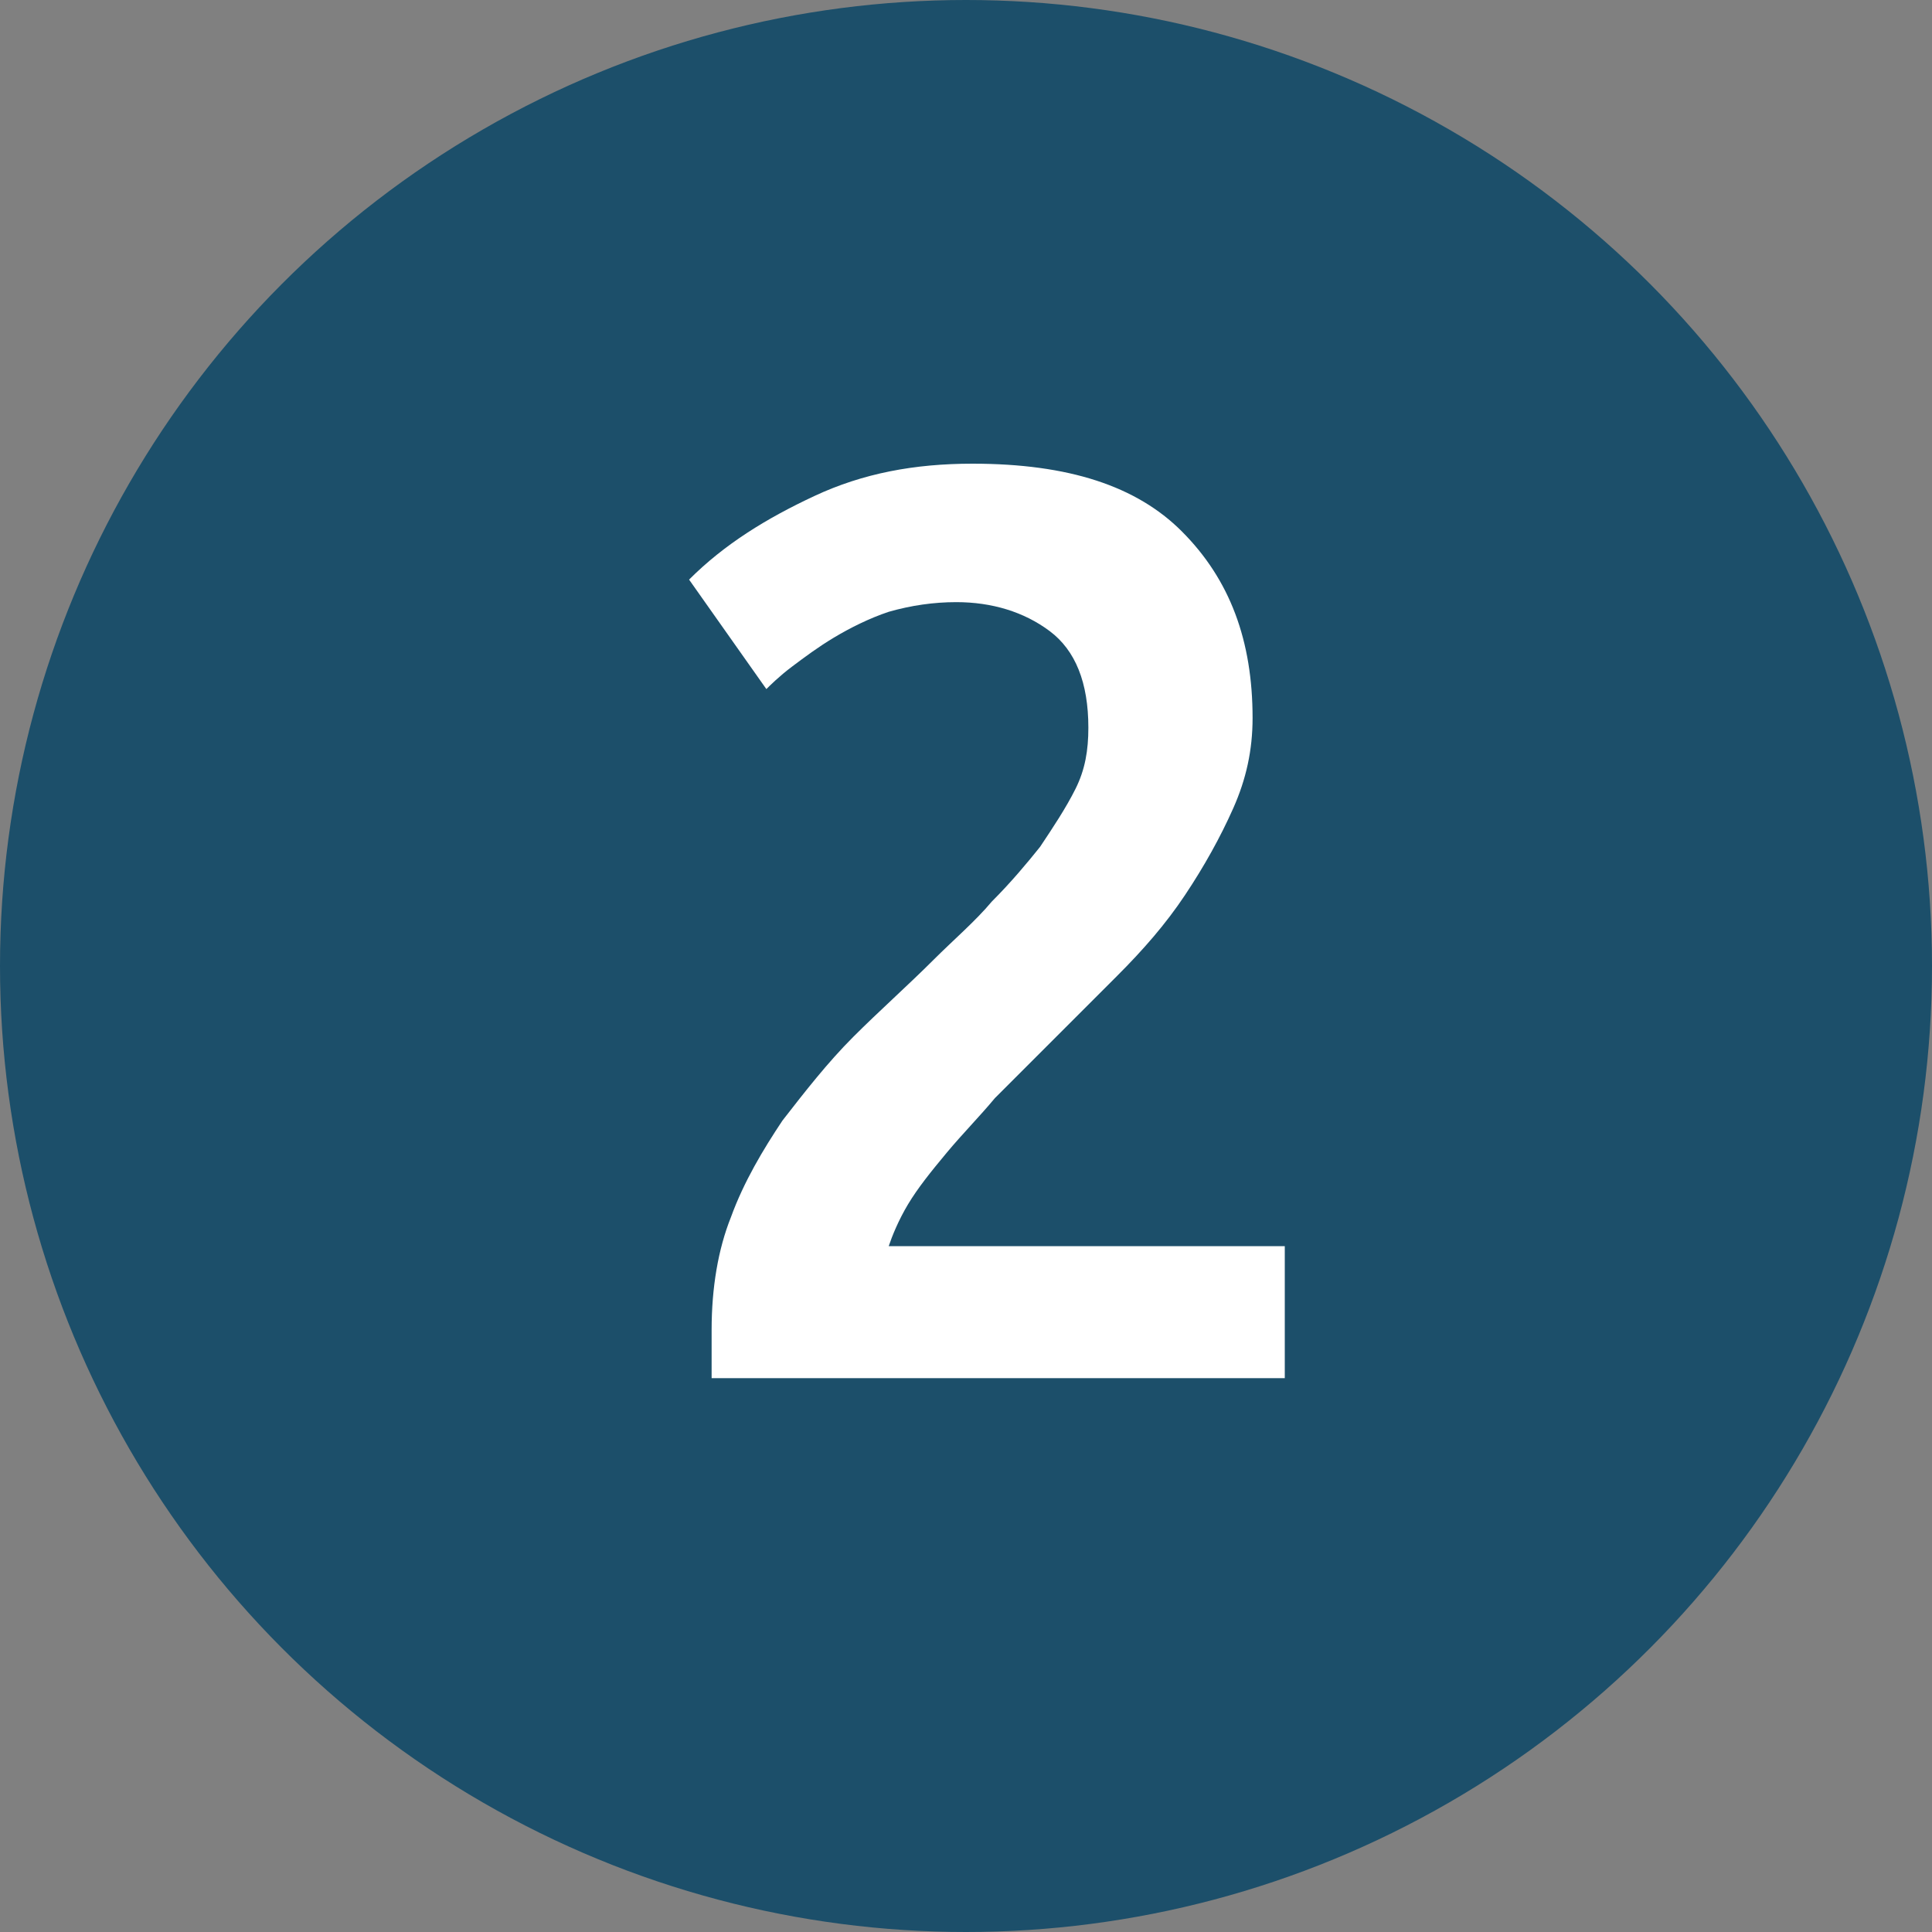
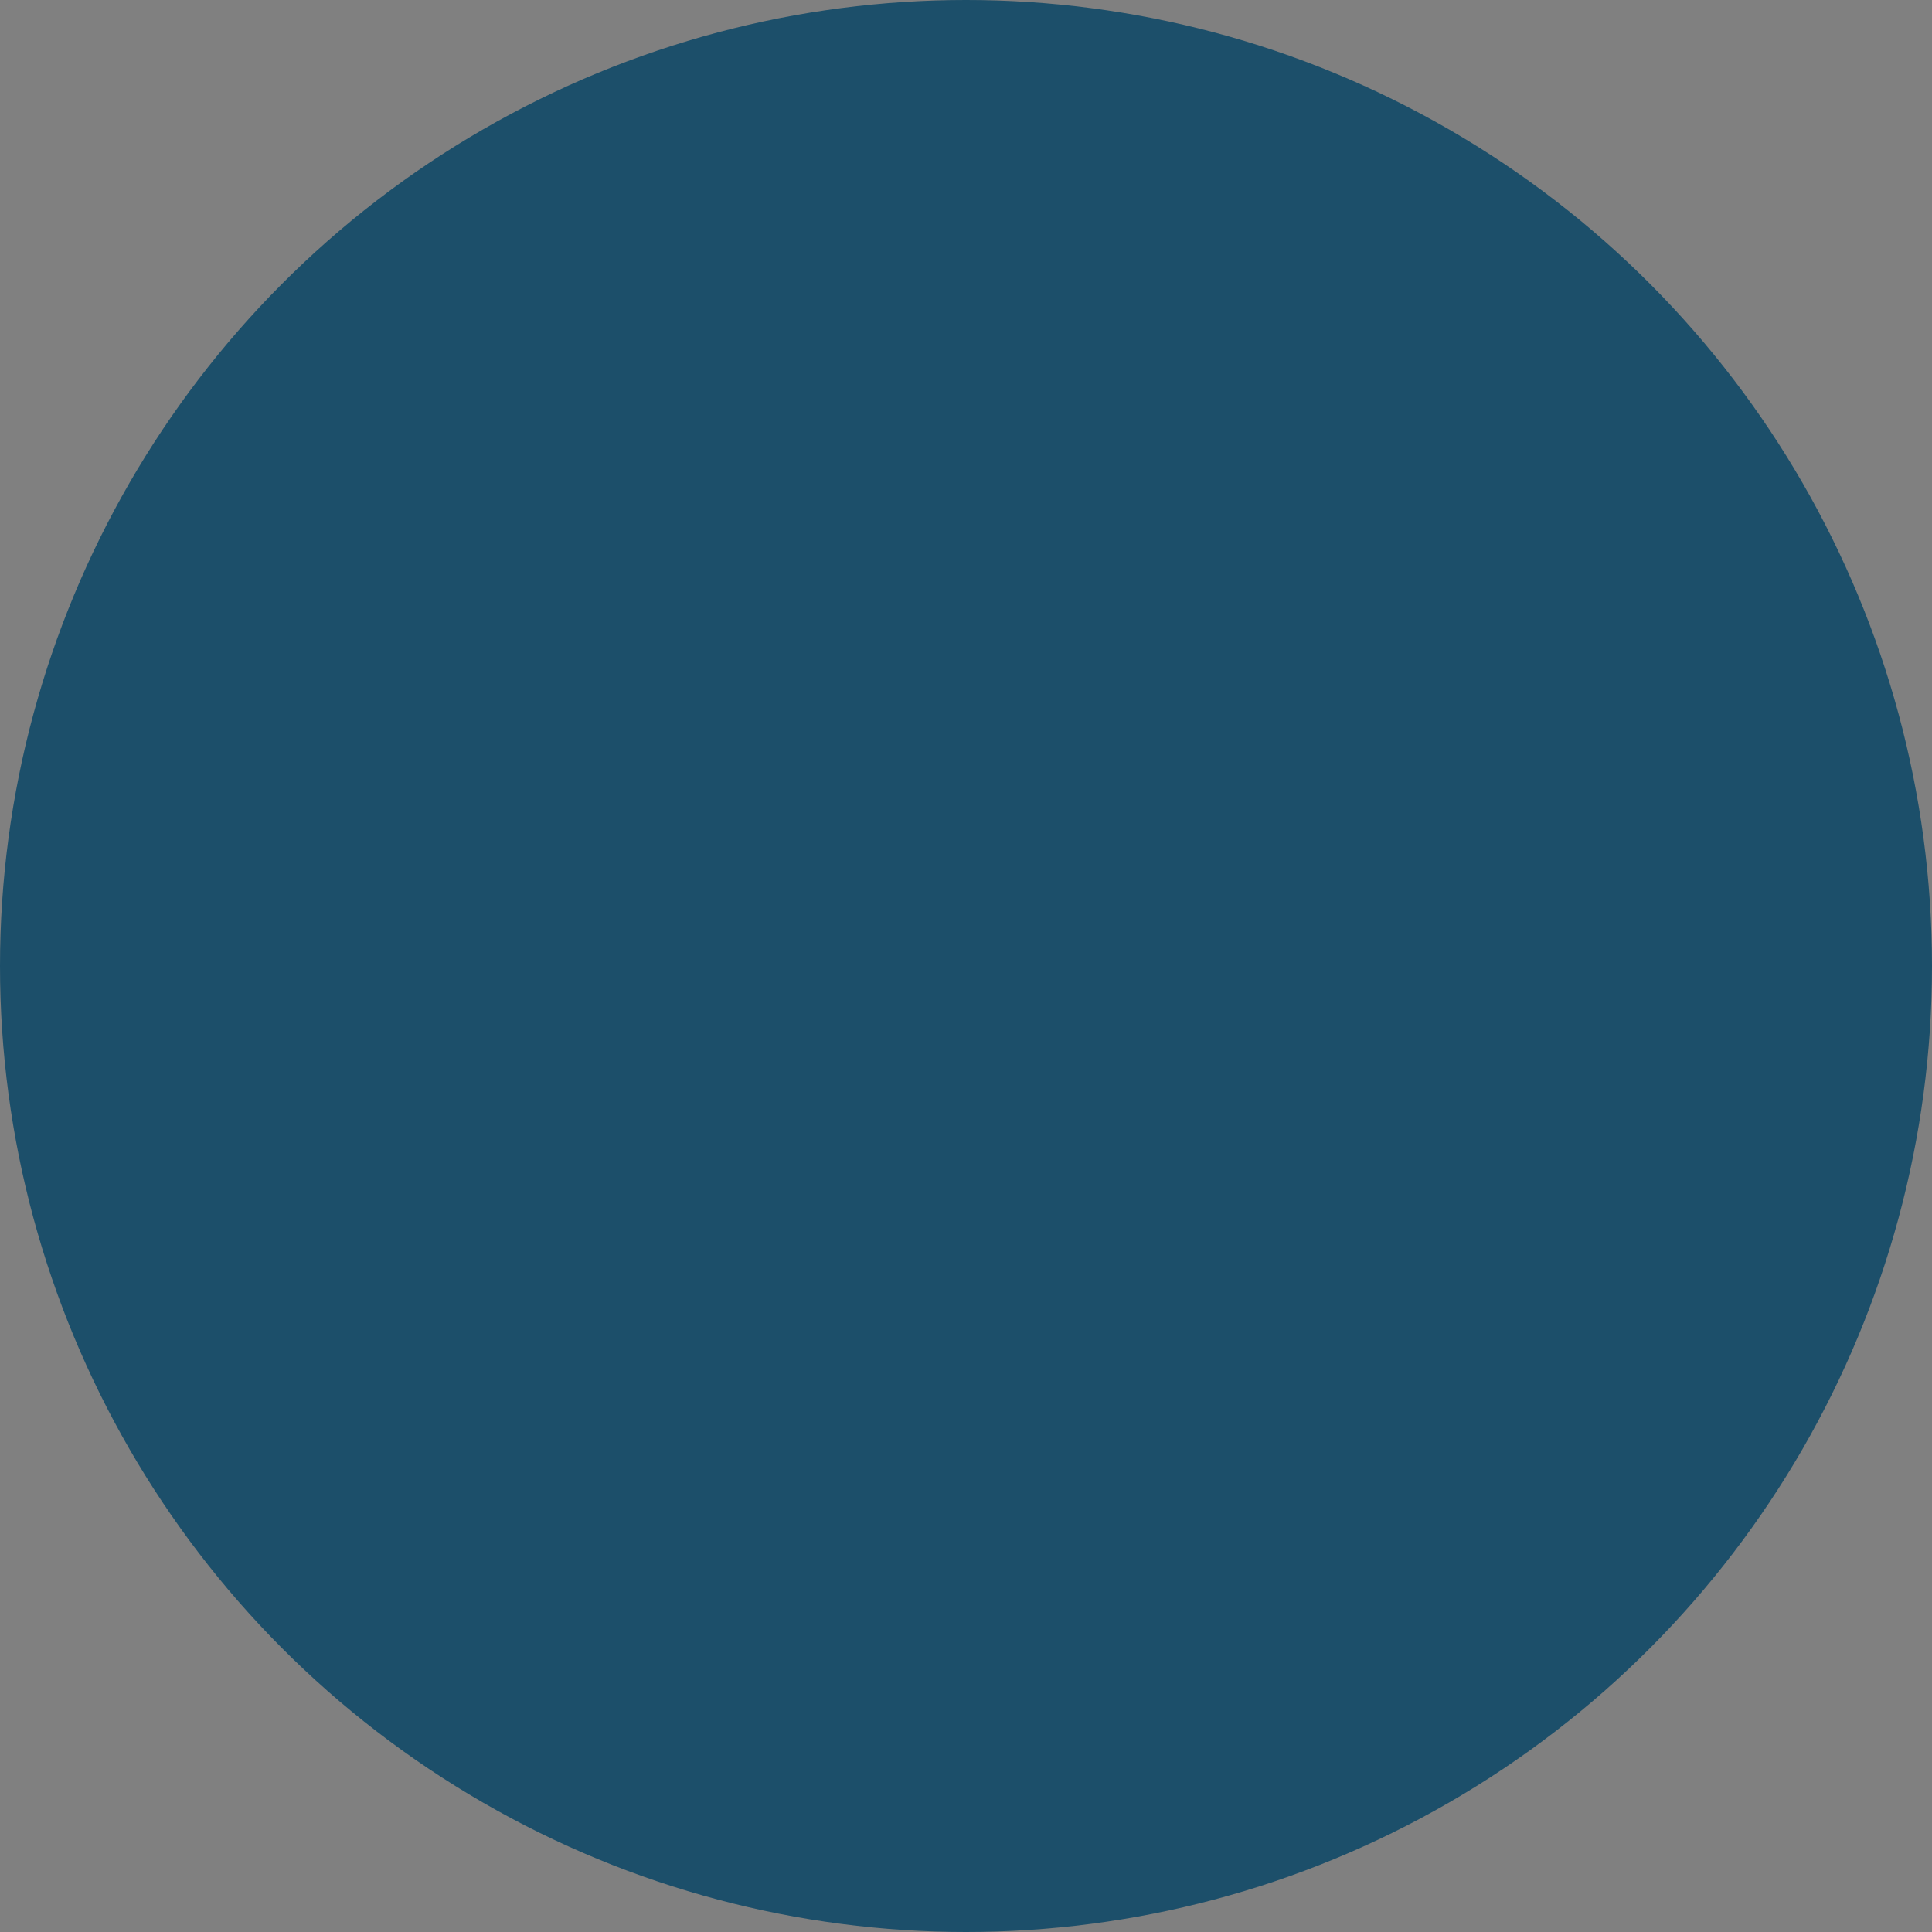
<svg xmlns="http://www.w3.org/2000/svg" viewBox="0 0 60 60">
  <rect x="0" y="0" width="60" height="60" fill="#808080" stroke="none" />
  <circle cx="30" cy="30" r="30" fill-rule="evenodd" clip-rule="evenodd" fill="#1c4f6a" />
-   <path d="M38.9 22.3c0 1-.2 1.9-.6 2.8-.4.9-.9 1.8-1.5 2.7-.6.9-1.3 1.7-2.1 2.5l-2.4 2.4-1.4 1.4c-.5.6-1 1.1-1.5 1.7s-.9 1.1-1.2 1.6c-.3.5-.5 1-.6 1.3h12.3v4.1H22.1V42v-.7c0-1.3.2-2.5.6-3.5.4-1.1 1-2.1 1.6-3 .7-.9 1.4-1.8 2.2-2.6.8-.8 1.7-1.6 2.5-2.4.6-.6 1.3-1.2 1.8-1.8.6-.6 1.1-1.2 1.5-1.7.4-.6.8-1.2 1.1-1.8s.4-1.2.4-1.9c0-1.4-.4-2.4-1.2-3-.8-.6-1.8-.9-2.9-.9-.7 0-1.4.1-2.1.3-.6.2-1.2.5-1.7.8-.5.3-.9.6-1.3.9-.4.3-.7.6-.8.7L21.4 18c1.1-1.1 2.4-1.9 3.9-2.6 1.5-.7 3.1-1 4.9-1 3 0 5.1.7 6.5 2.1 1.5 1.5 2.2 3.4 2.2 5.8z" fill="#fff" />
</svg>